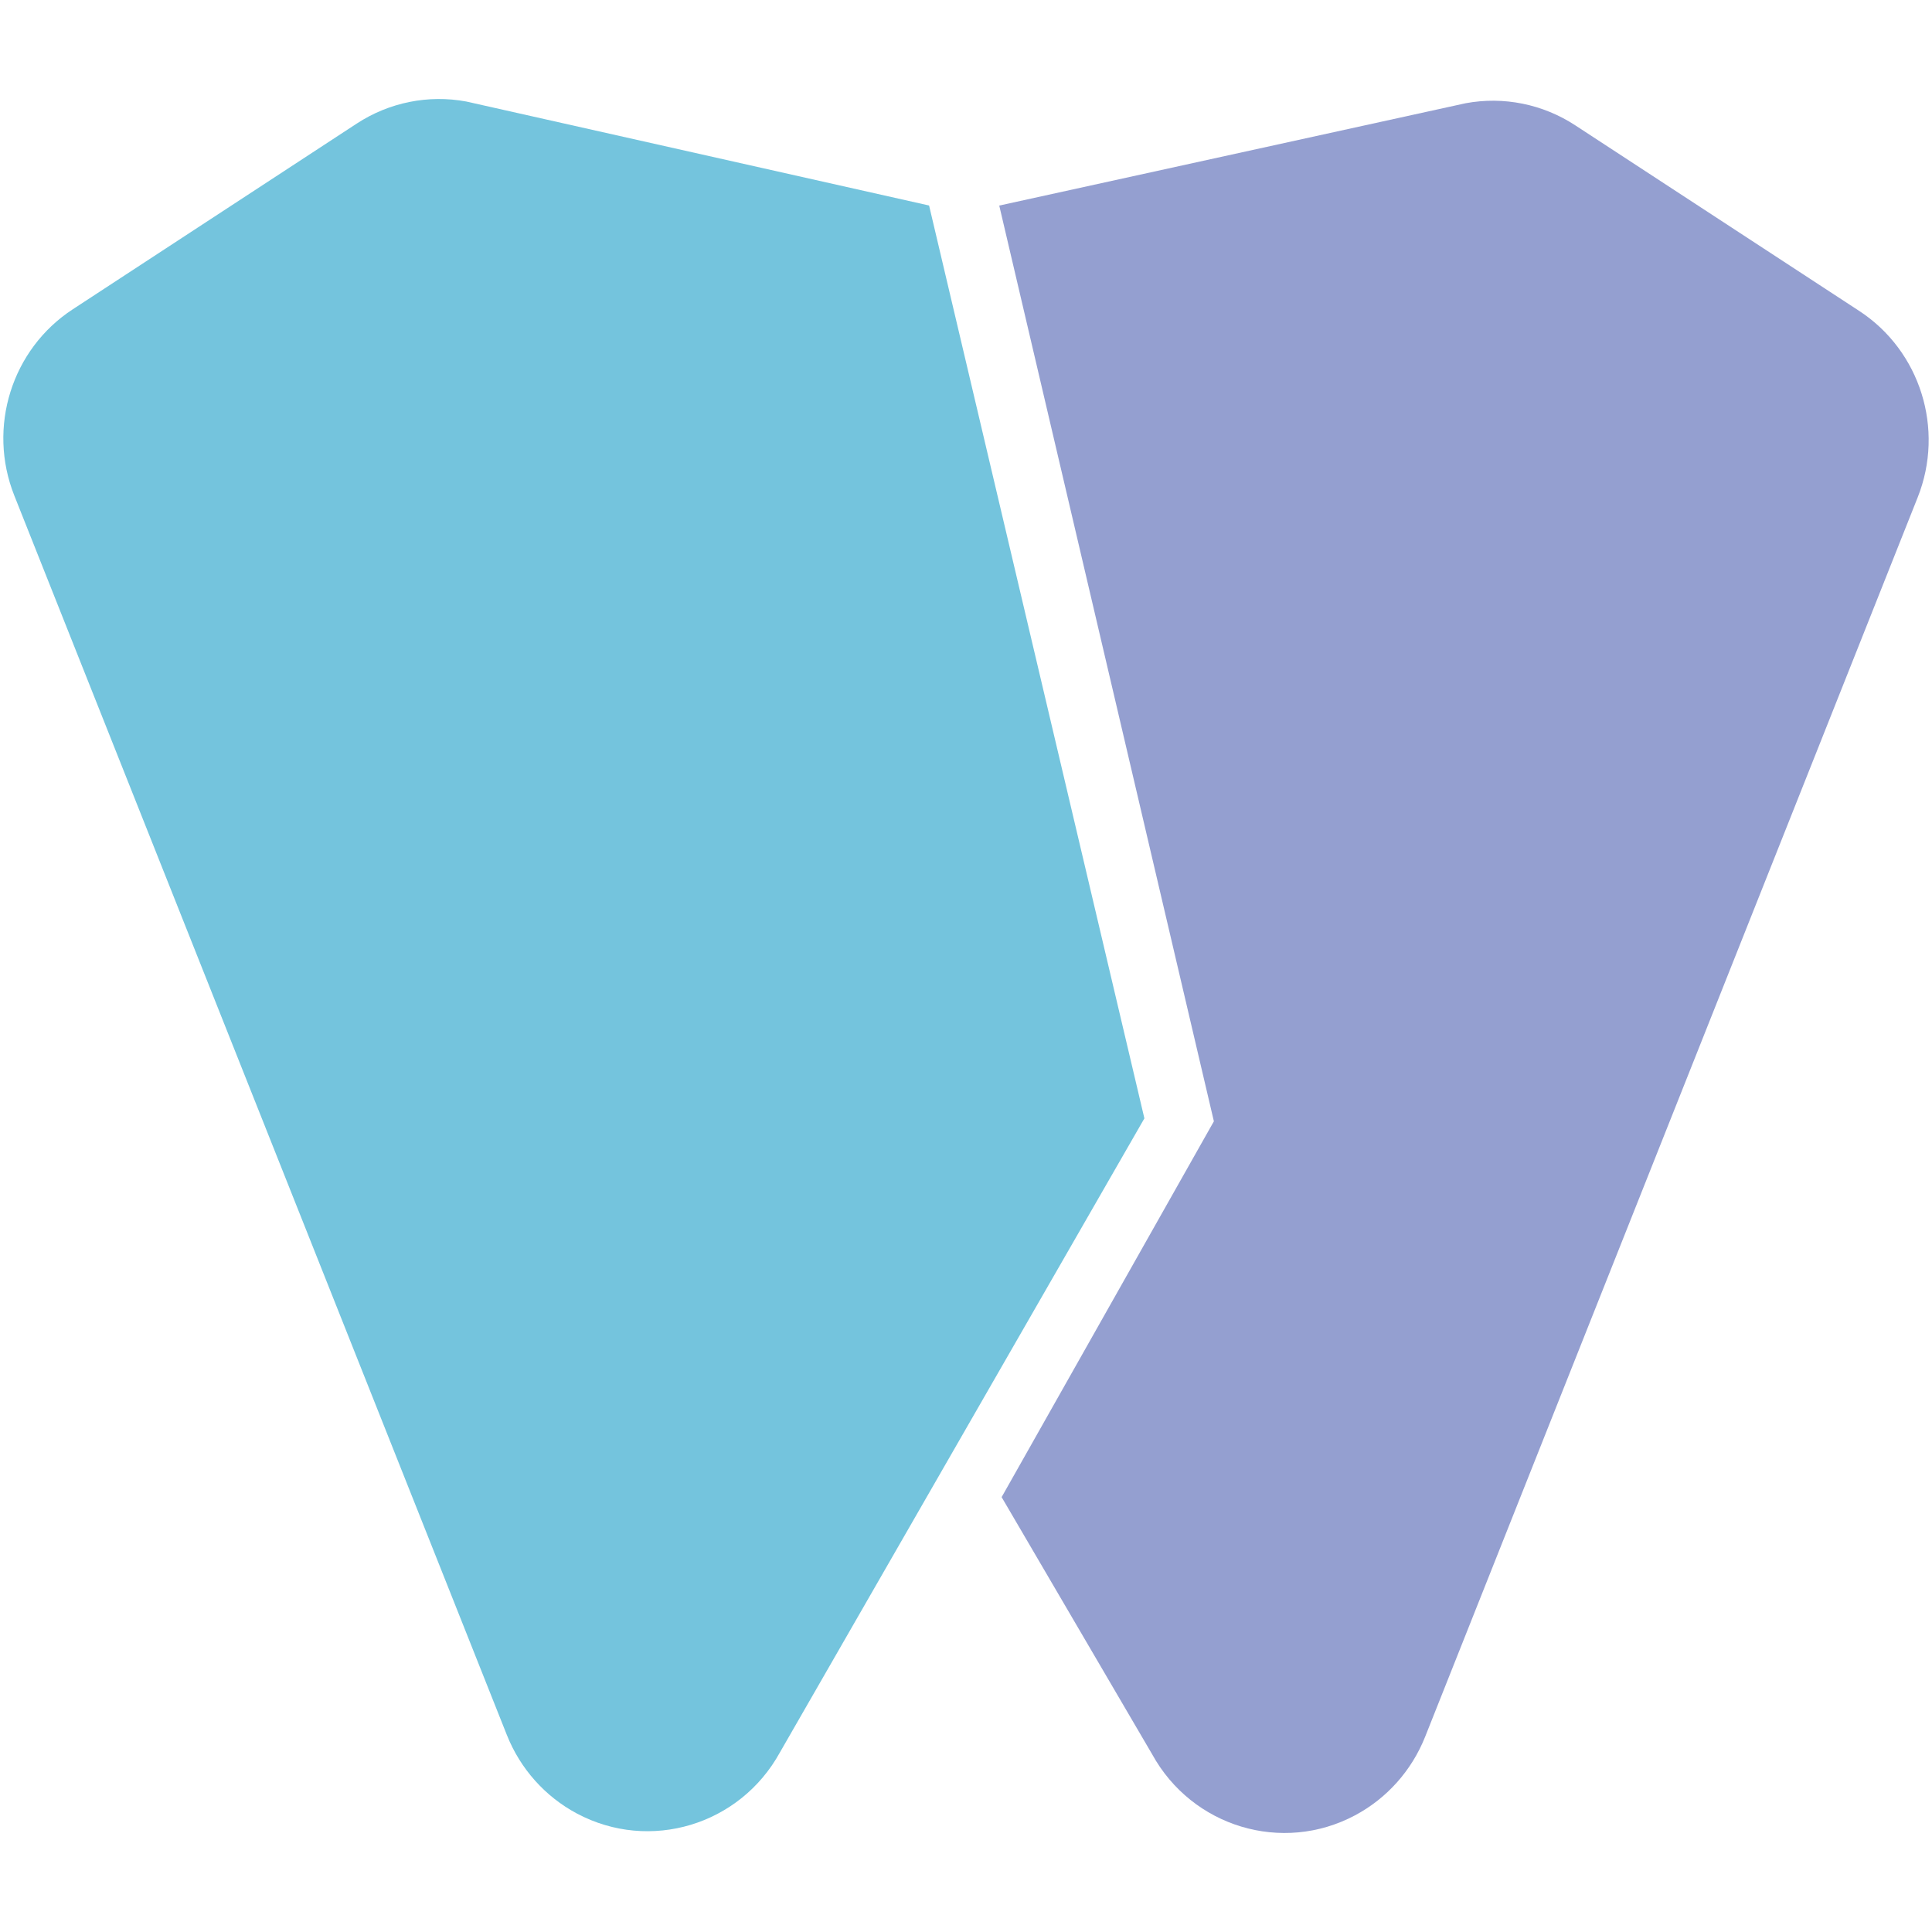
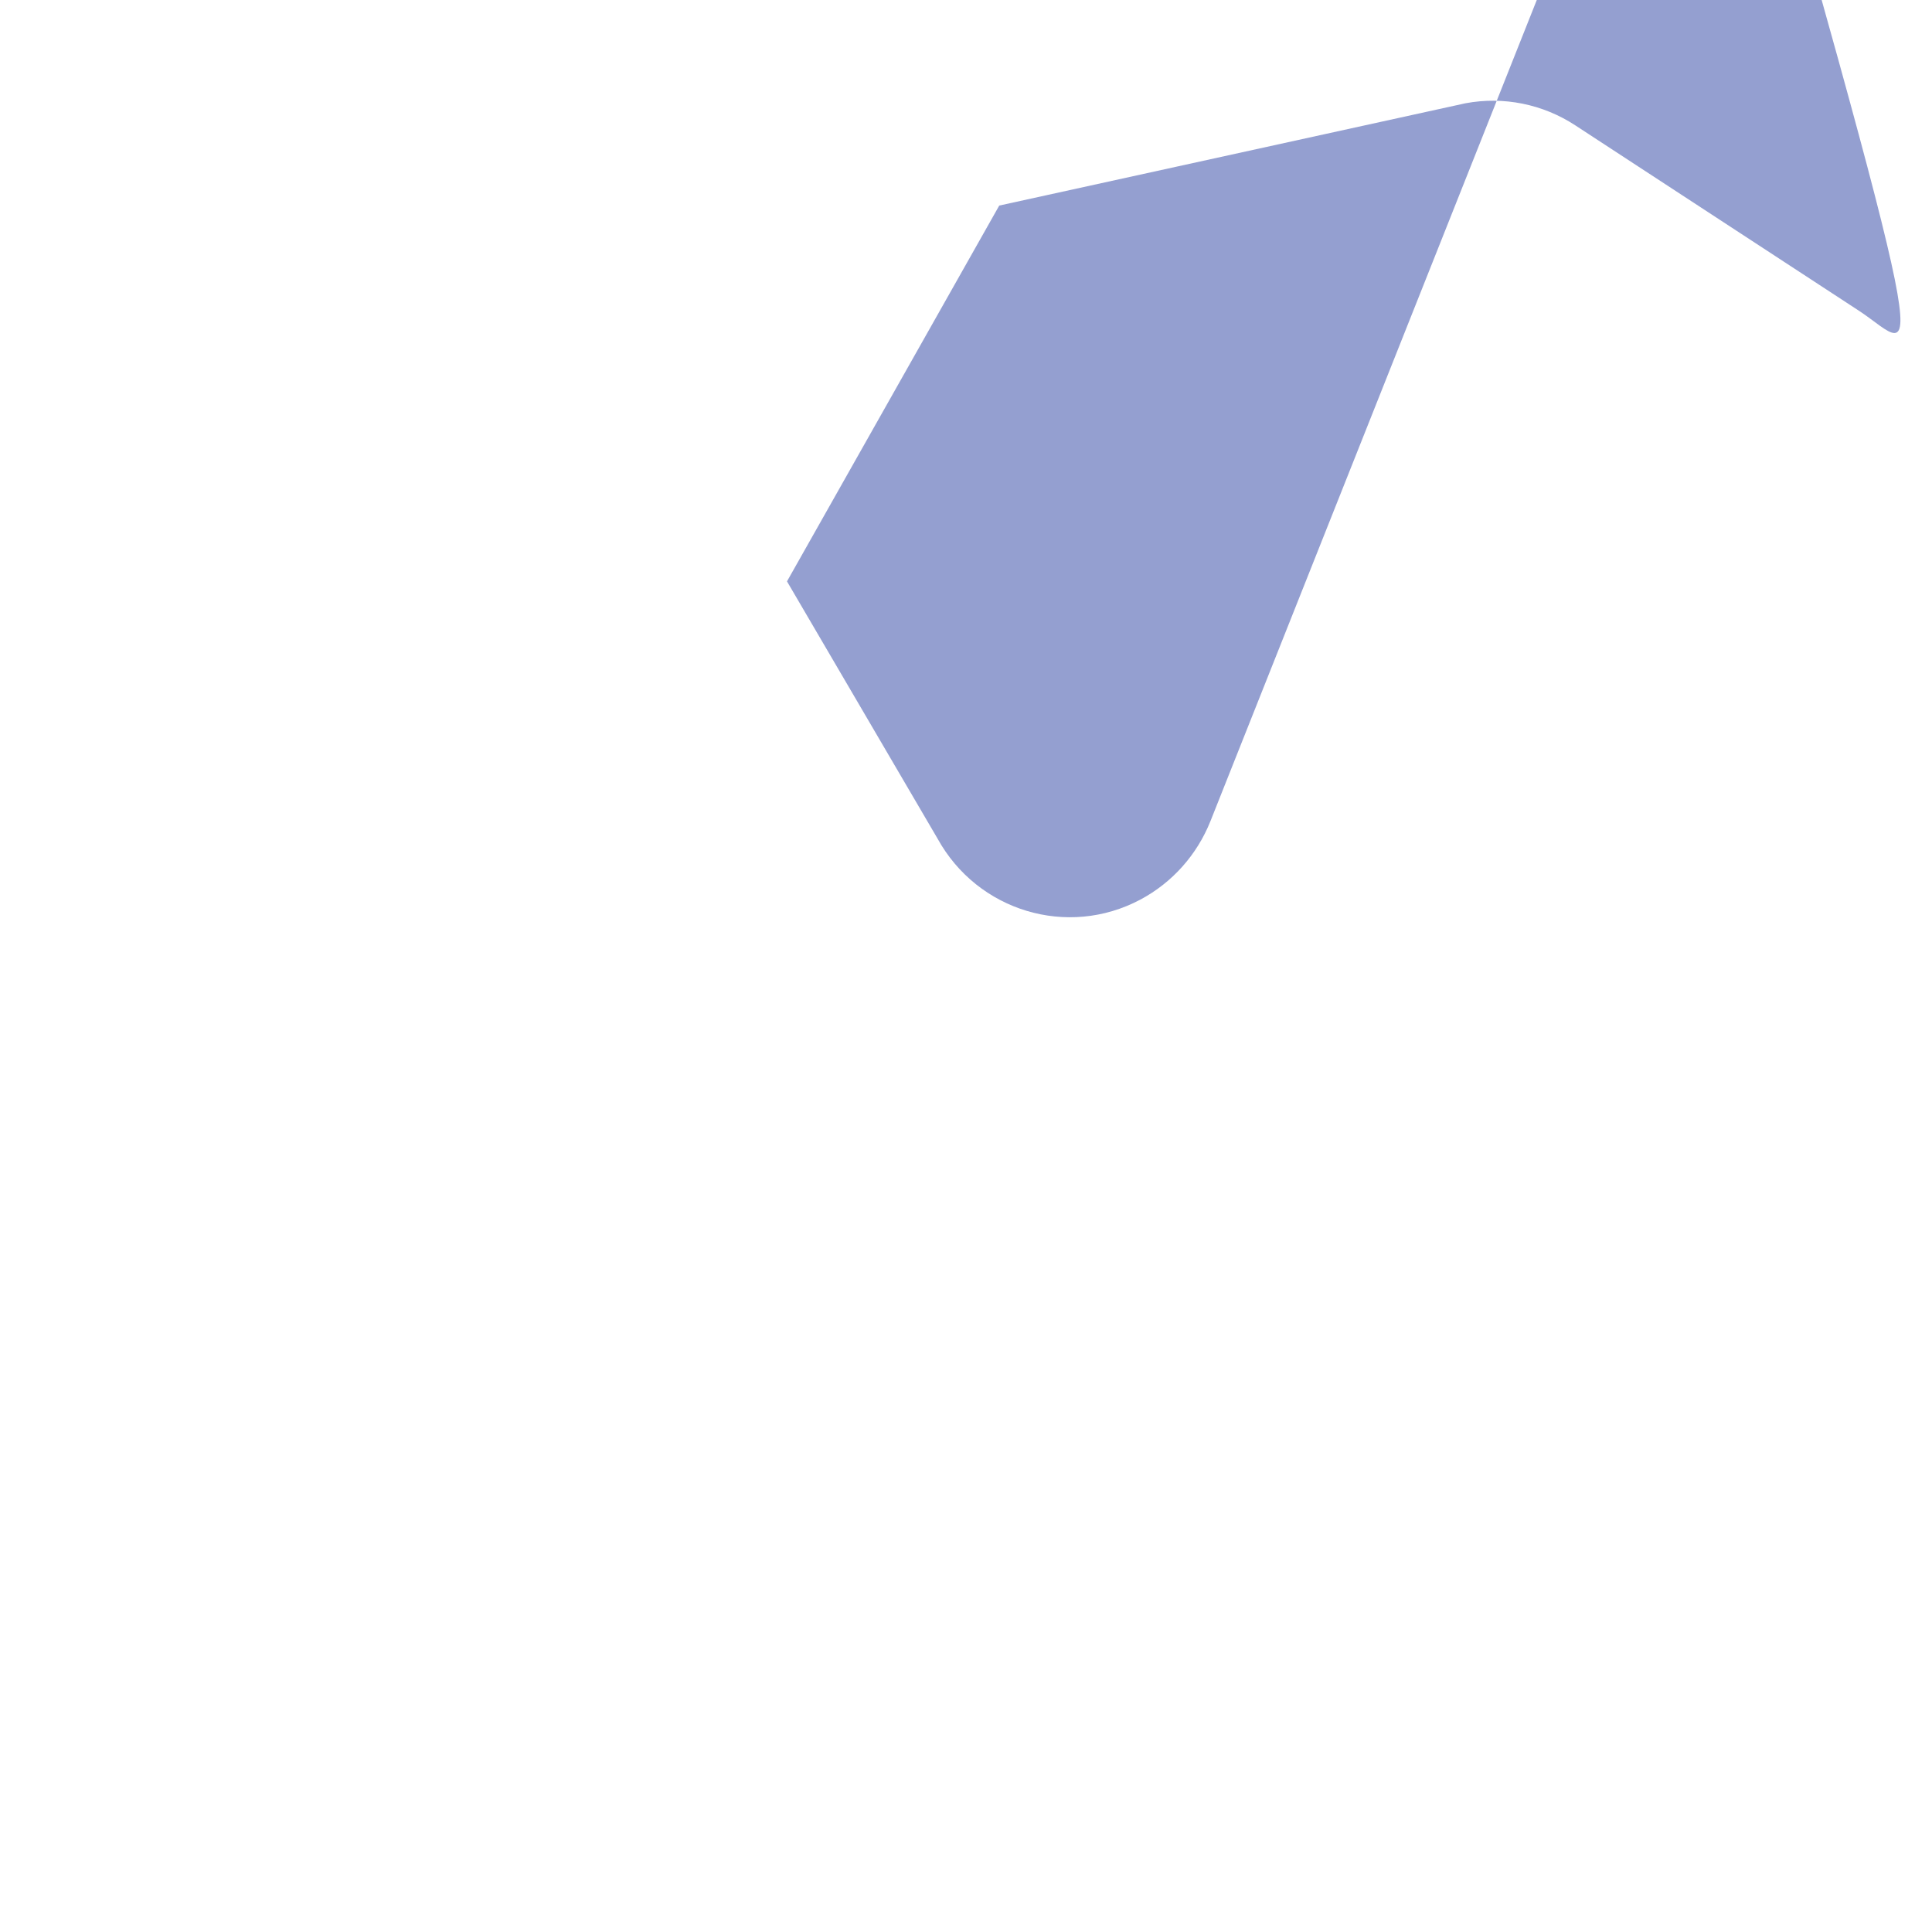
<svg xmlns="http://www.w3.org/2000/svg" version="1.1" id="Layer_1" x="0px" y="0px" width="663.307px" height="663.307px" viewBox="89.291 -33.993 663.307 663.307" enable-background="new 89.291 -33.993 663.307 663.307" xml:space="preserve">
  <g>
-     <path fill="#74C4DD" d="M482.193,349.974L408.271,36.562L249.381,0.861c-13.021-2.415-26.461,0.294-37.591,7.561L114.264,72.2   c-20.958,13.692-29.38,40.531-20.056,63.968l169.096,425.49c4.599,11.594,13.146,21.17,24.066,26.986   c24.991,13.314,55.924,4.012,69.68-20.979L482.193,349.974z" />
-     <path fill="#949FD0" d="M727.626,72.767L630.078,9.009c-11.129-7.266-24.57-9.975-37.59-7.56L432.359,36.583l73.691,314.399   l-72.873,129.027l51.662,88.264c13.754,24.992,44.689,34.295,69.68,20.98c10.92-5.818,19.445-15.373,24.066-26.986l169.096-425.491   C757.005,113.319,748.583,86.48,727.626,72.767z" />
+     <path fill="#949FD0" d="M727.626,72.767L630.078,9.009c-11.129-7.266-24.57-9.975-37.59-7.56L432.359,36.583l-72.873,129.027l51.662,88.264c13.754,24.992,44.689,34.295,69.68,20.98c10.92-5.818,19.445-15.373,24.066-26.986l169.096-425.491   C757.005,113.319,748.583,86.48,727.626,72.767z" />
  </g>
</svg>